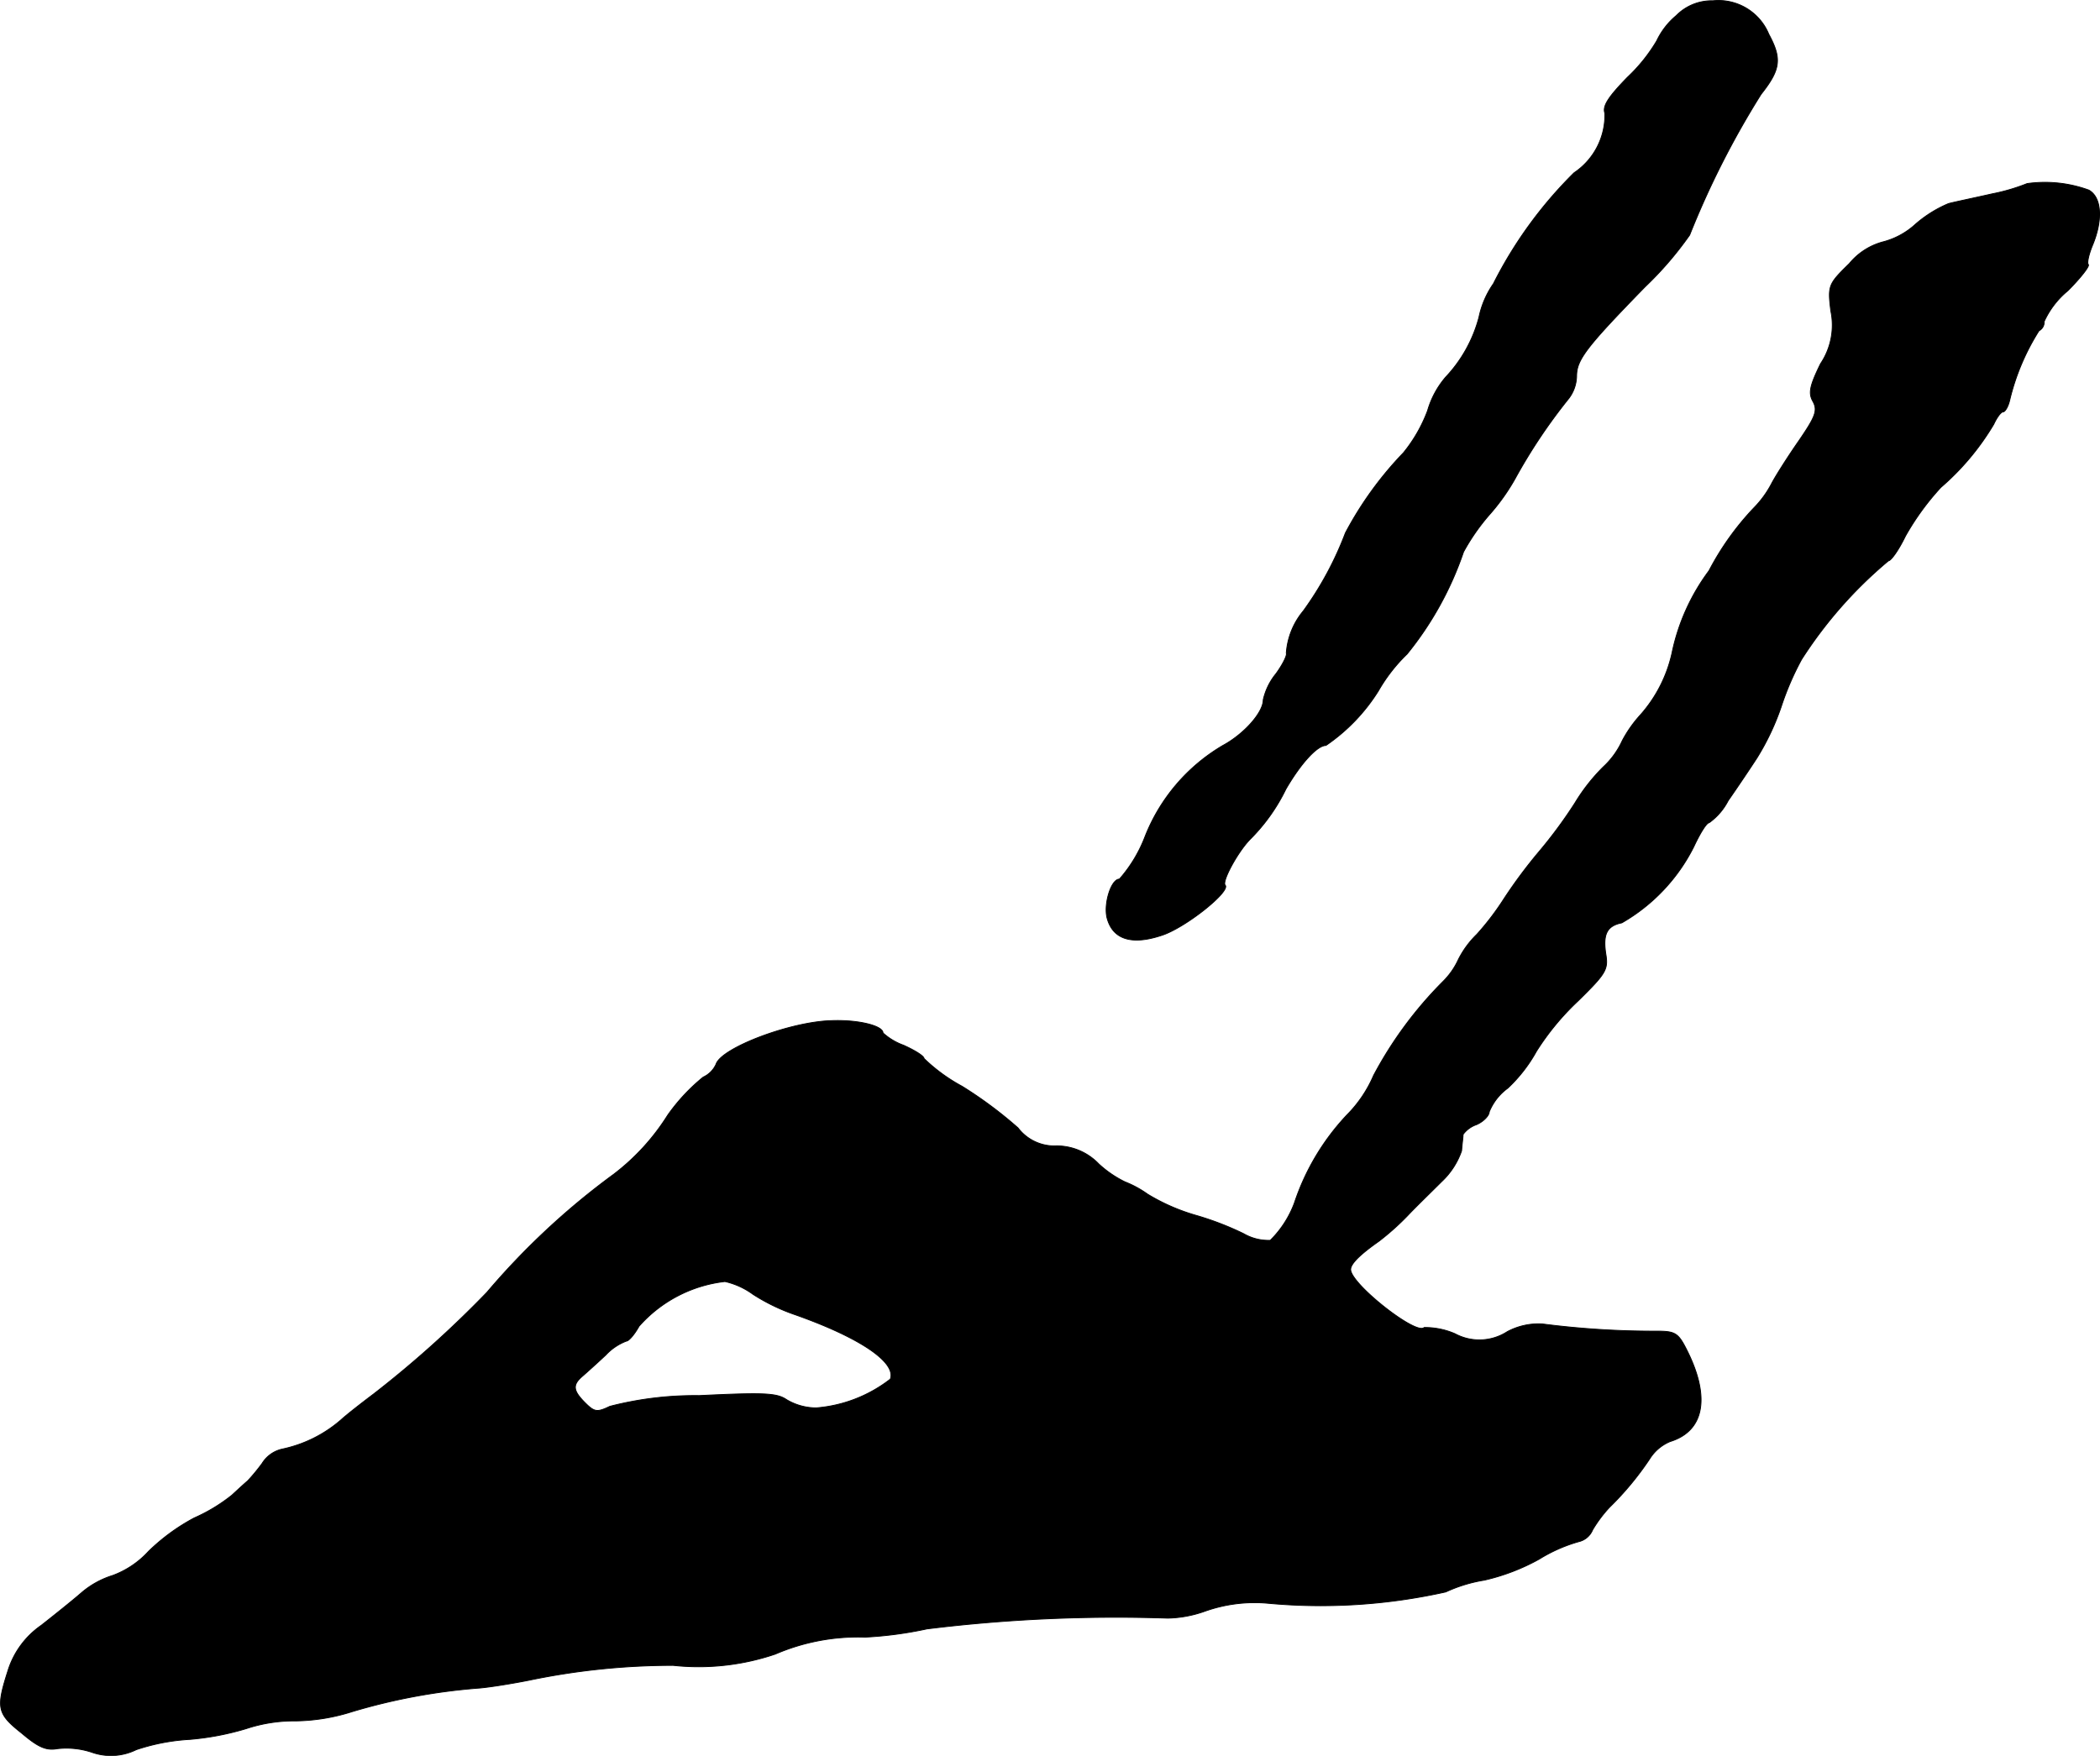
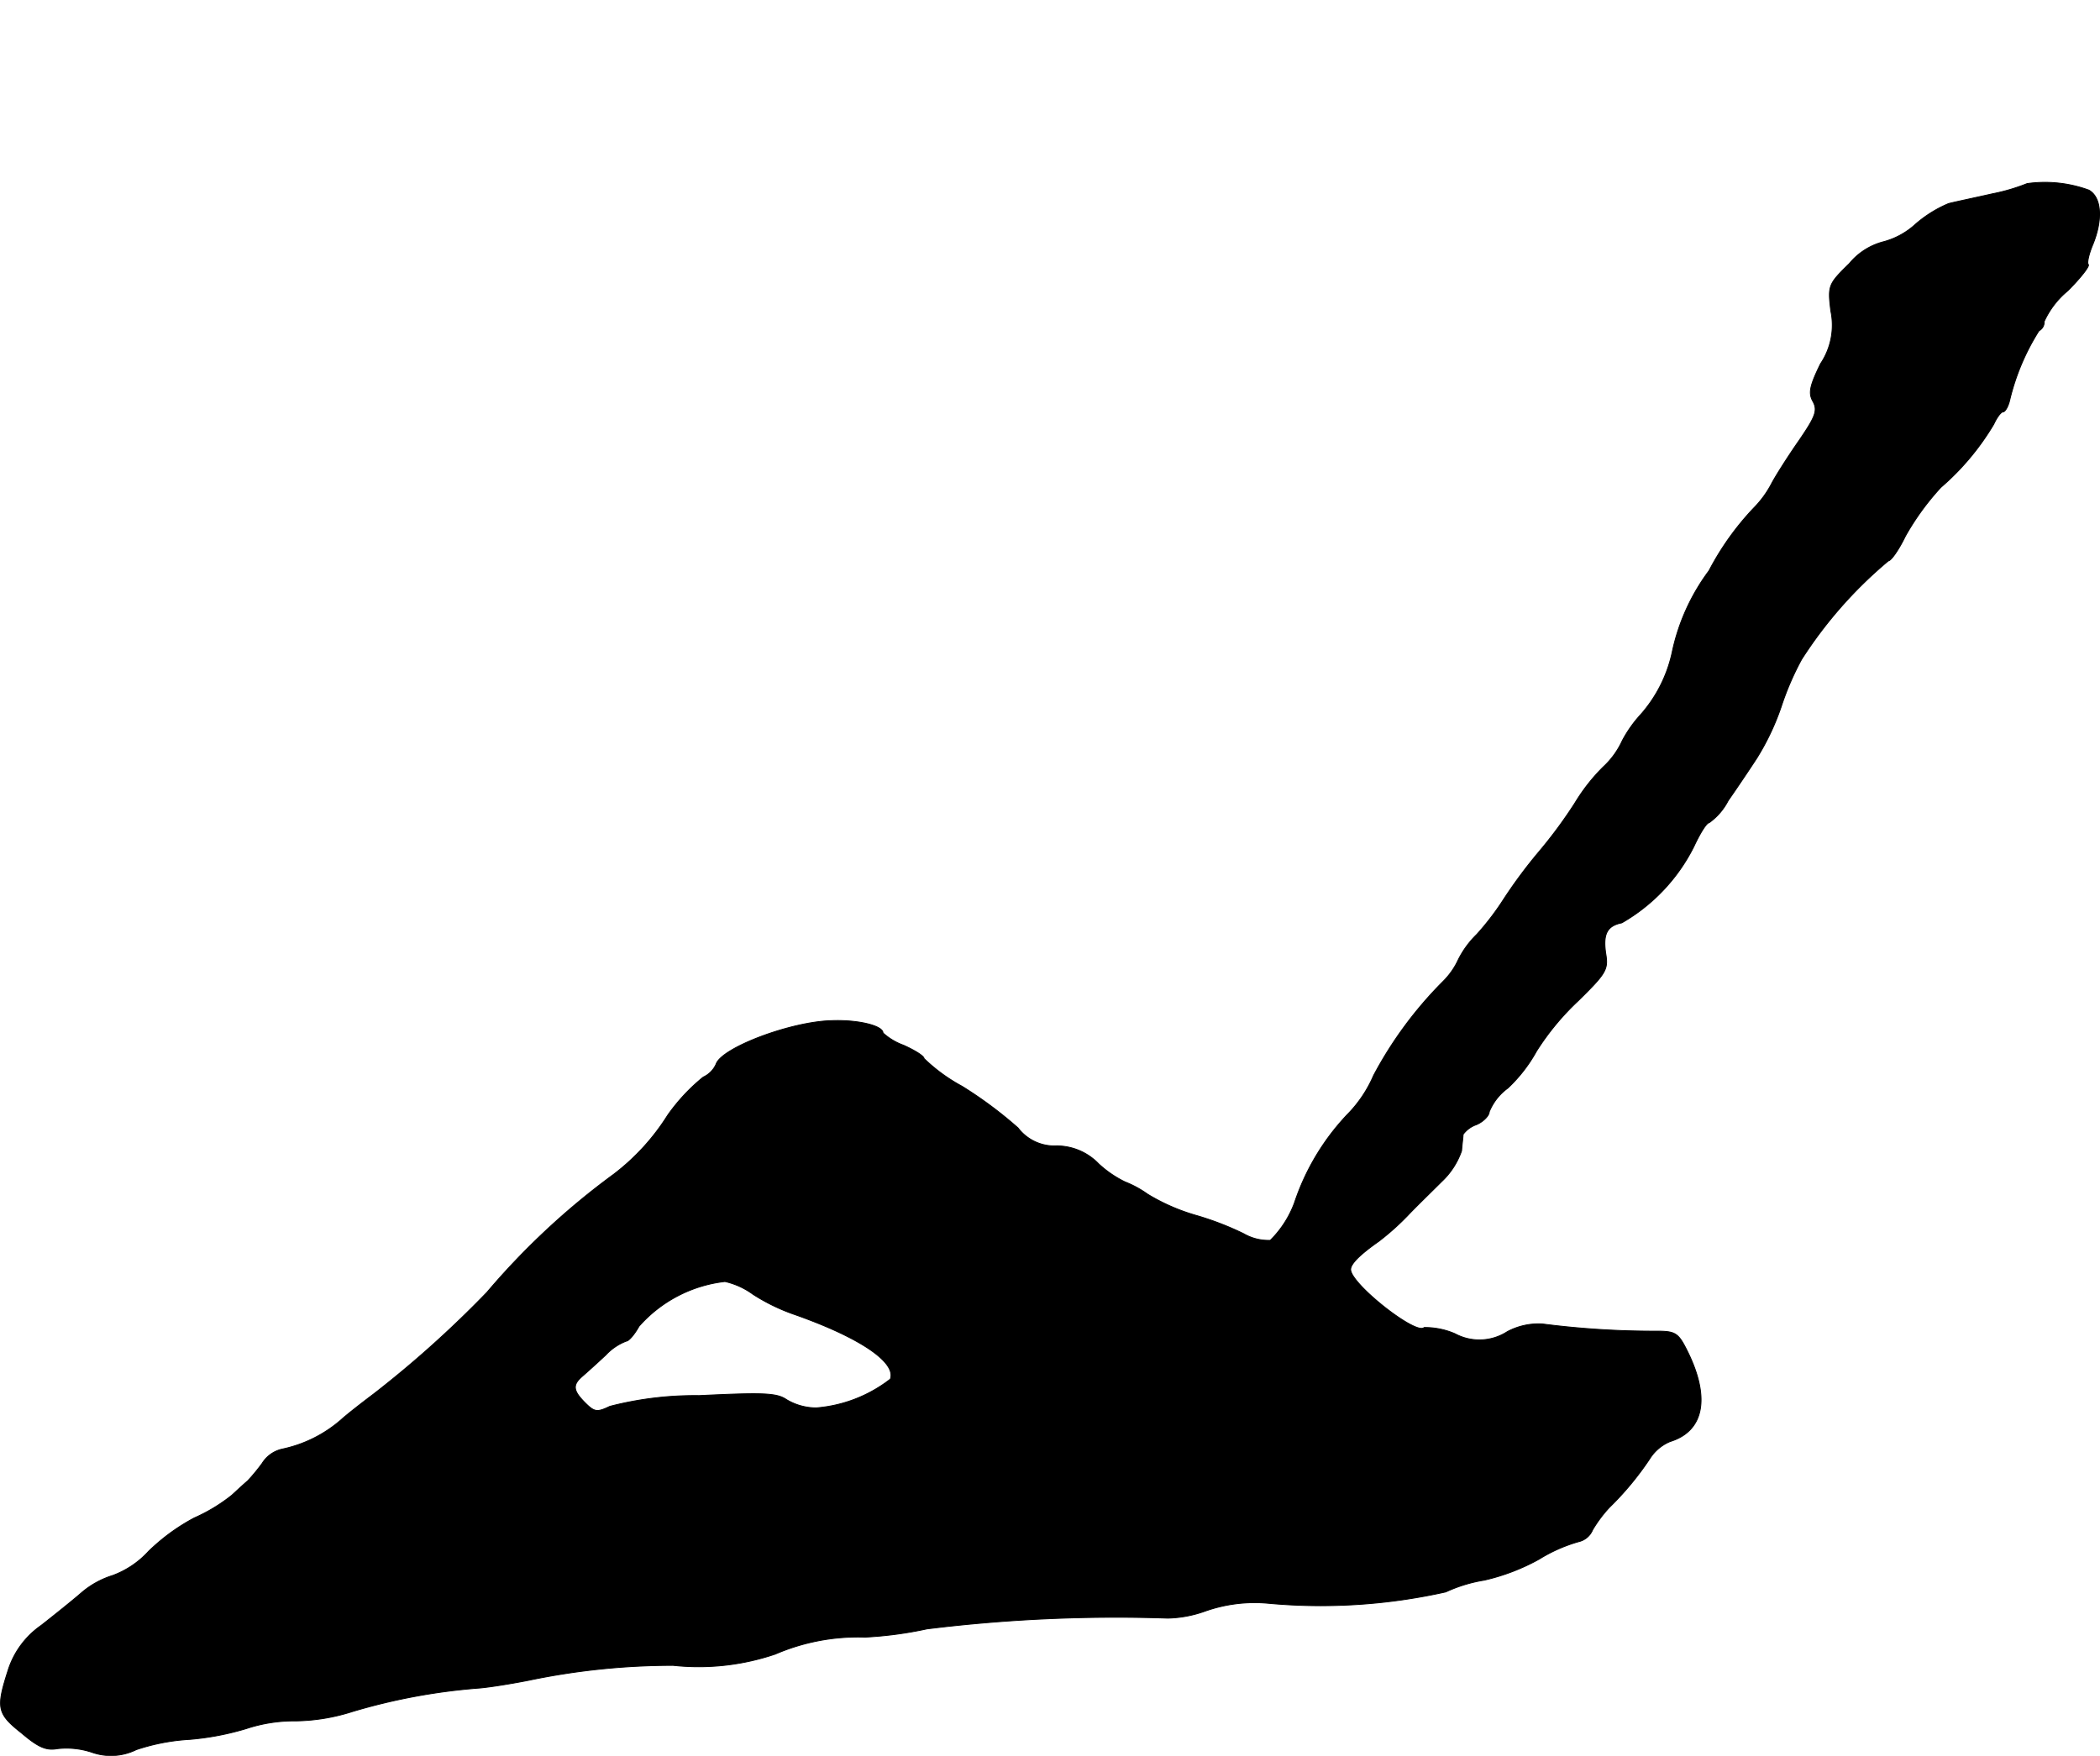
<svg xmlns="http://www.w3.org/2000/svg" version="1.1" width="8.735mm" height="7.305mm" viewBox="0 0 24.76 20.707">
  <defs>
    <style type="text/css">
      .a {
        stroke: #000;
        stroke-linecap: round;
        stroke-linejoin: round;
        stroke-width: 0.01px;
      }
    </style>
  </defs>
-   <path class="a" d="M19.764.184a.871.871,0,0,0-.23.297,1.97,1.97,0,0,1-.345.43c-.224.23-.297.339-.267.424a.818.818,0,0,1-.363.703,5.013,5.013,0,0,0-.951,1.308,1.07,1.07,0,0,0-.17.394,1.637,1.637,0,0,1-.394.709,1.059,1.059,0,0,0-.212.394,1.761,1.761,0,0,1-.285.497,4.185,4.185,0,0,0-.684.945,3.931,3.931,0,0,1-.497.921.871.871,0,0,0-.2.497c.012.024-.042.133-.121.242a.74.74,0,0,0-.151.309c0,.151-.23.406-.478.539a2.168,2.168,0,0,0-.915,1.072,1.648,1.648,0,0,1-.303.503c-.097,0-.188.291-.145.46.067.248.285.321.636.206.279-.085.824-.521.757-.594-.042-.042.145-.388.291-.539a2.177,2.177,0,0,0,.424-.594c.176-.303.369-.515.472-.515a2.169,2.169,0,0,0,.618-.642,1.946,1.946,0,0,1,.339-.436,3.907,3.907,0,0,0,.666-1.205,2.451,2.451,0,0,1,.303-.436,2.45,2.45,0,0,0,.303-.424,6.483,6.483,0,0,1,.636-.951.449.449,0,0,0,.091-.26c0-.194.109-.339.806-1.054a4.079,4.079,0,0,0,.527-.612,10.209,10.209,0,0,1,.842-1.66c.23-.291.248-.418.091-.709a.642.642,0,0,0-.66-.394A.585.585,0,0,0,19.764.184Z" />
  <path class="a" d="M23.901,2.165a2.295,2.295,0,0,1-.412.121c-.212.048-.448.097-.515.115a1.449,1.449,0,0,0-.388.242.902.902,0,0,1-.394.212.774.774,0,0,0-.388.254c-.248.242-.254.26-.218.557a.817.817,0,0,1-.121.624c-.127.26-.145.345-.091.442.061.109.03.182-.164.466-.127.182-.273.412-.321.503a1.201,1.201,0,0,1-.212.291,3.276,3.276,0,0,0-.527.739,2.456,2.456,0,0,0-.436.969,1.628,1.628,0,0,1-.369.727,1.469,1.469,0,0,0-.218.309.967.967,0,0,1-.224.309,2.204,2.204,0,0,0-.333.424,5.472,5.472,0,0,1-.424.575,5.819,5.819,0,0,0-.43.581,3.176,3.176,0,0,1-.303.394,1.109,1.109,0,0,0-.218.297.879.879,0,0,1-.182.26,4.663,4.663,0,0,0-.818,1.108,1.492,1.492,0,0,1-.315.466,2.8,2.8,0,0,0-.618,1.036,1.213,1.213,0,0,1-.285.442.584.584,0,0,1-.315-.079,3.515,3.515,0,0,0-.569-.218,2.339,2.339,0,0,1-.563-.248,1.233,1.233,0,0,0-.267-.145,1.282,1.282,0,0,1-.309-.212.688.688,0,0,0-.497-.212.539.539,0,0,1-.454-.212,4.899,4.899,0,0,0-.66-.491,2.036,2.036,0,0,1-.448-.327c0-.03-.109-.097-.242-.157a.726.726,0,0,1-.242-.145c0-.085-.291-.157-.606-.145-.485.012-1.302.321-1.363.515a.306.306,0,0,1-.151.151,2.233,2.233,0,0,0-.418.448,2.64,2.64,0,0,1-.636.697,8.703,8.703,0,0,0-1.496,1.393A12.536,12.536,0,0,1,4.404,16.441c-.145.109-.315.242-.382.303a1.54,1.54,0,0,1-.69.345.375.375,0,0,0-.242.17,2.346,2.346,0,0,1-.17.206c-.03.024-.115.103-.188.17a2.015,2.015,0,0,1-.442.267,2.361,2.361,0,0,0-.539.394,1.076,1.076,0,0,1-.424.285,1.04,1.04,0,0,0-.363.2c-.097.085-.315.26-.478.388a1.019,1.019,0,0,0-.394.539c-.139.436-.127.503.164.733.2.17.291.206.424.182a.951.951,0,0,1,.4.042.676.676,0,0,0,.527-.03,2.418,2.418,0,0,1,.63-.121,3.231,3.231,0,0,0,.666-.127,1.807,1.807,0,0,1,.588-.091,2.29,2.29,0,0,0,.66-.109,7.097,7.097,0,0,1,1.508-.279c.133-.012.394-.055.575-.091a8.331,8.331,0,0,1,1.702-.176,2.809,2.809,0,0,0,1.205-.133,2.467,2.467,0,0,1,1.06-.2,4.509,4.509,0,0,0,.727-.097,18.18,18.18,0,0,1,2.841-.127,1.39,1.39,0,0,0,.43-.079,1.749,1.749,0,0,1,.745-.097,6.766,6.766,0,0,0,2.102-.133,1.746,1.746,0,0,1,.454-.139,2.45,2.45,0,0,0,.648-.248,1.828,1.828,0,0,1,.466-.206.235.235,0,0,0,.164-.139,1.529,1.529,0,0,1,.2-.267,3.55,3.55,0,0,0,.472-.569.518.518,0,0,1,.242-.206c.412-.127.478-.539.182-1.108-.091-.176-.133-.194-.345-.194a10.224,10.224,0,0,1-1.345-.085.785.785,0,0,0-.412.091.606.606,0,0,1-.618.024.897.897,0,0,0-.363-.073c-.091.097-.866-.515-.866-.684,0-.067.109-.176.333-.333a3.051,3.051,0,0,0,.339-.303c.097-.103.279-.279.4-.4a.905.905,0,0,0,.236-.363c.006-.079.018-.164.018-.194a.328.328,0,0,1,.157-.115c.085-.036.151-.109.151-.151a.646.646,0,0,1,.218-.279,1.767,1.767,0,0,0,.339-.436,3.045,3.045,0,0,1,.491-.594c.327-.321.357-.369.327-.551-.036-.236.012-.333.188-.369a2.142,2.142,0,0,0,.848-.896c.073-.157.151-.285.182-.285a.73.73,0,0,0,.224-.26c.097-.139.248-.363.339-.503a2.939,2.939,0,0,0,.291-.618,3.337,3.337,0,0,1,.236-.545,5.097,5.097,0,0,1,1.024-1.163c.03,0,.121-.127.2-.291a3.055,3.055,0,0,1,.418-.575,3.015,3.015,0,0,0,.624-.745c.036-.079.085-.145.109-.145s.061-.061.079-.139a2.706,2.706,0,0,1,.345-.818.114.114,0,0,0,.061-.109,1.013,1.013,0,0,1,.279-.363c.151-.151.26-.291.242-.309s.006-.121.048-.224c.127-.303.109-.569-.042-.654A1.508,1.508,0,0,0,23.901,2.165ZM8.88,15.266a2.295,2.295,0,0,0,.503.242c.769.273,1.187.563,1.114.757a1.637,1.637,0,0,1-.872.339.686.686,0,0,1-.351-.097c-.115-.079-.267-.085-1.03-.048a4.022,4.022,0,0,0-1.054.127c-.151.073-.182.067-.291-.042-.145-.145-.151-.212-.03-.315.048-.042.17-.151.273-.248a.65.65,0,0,1,.242-.164c.03,0,.097-.079.151-.176a1.592,1.592,0,0,1,1.012-.527A.895.895,0,0,1,8.88,15.266Z" />
</svg>